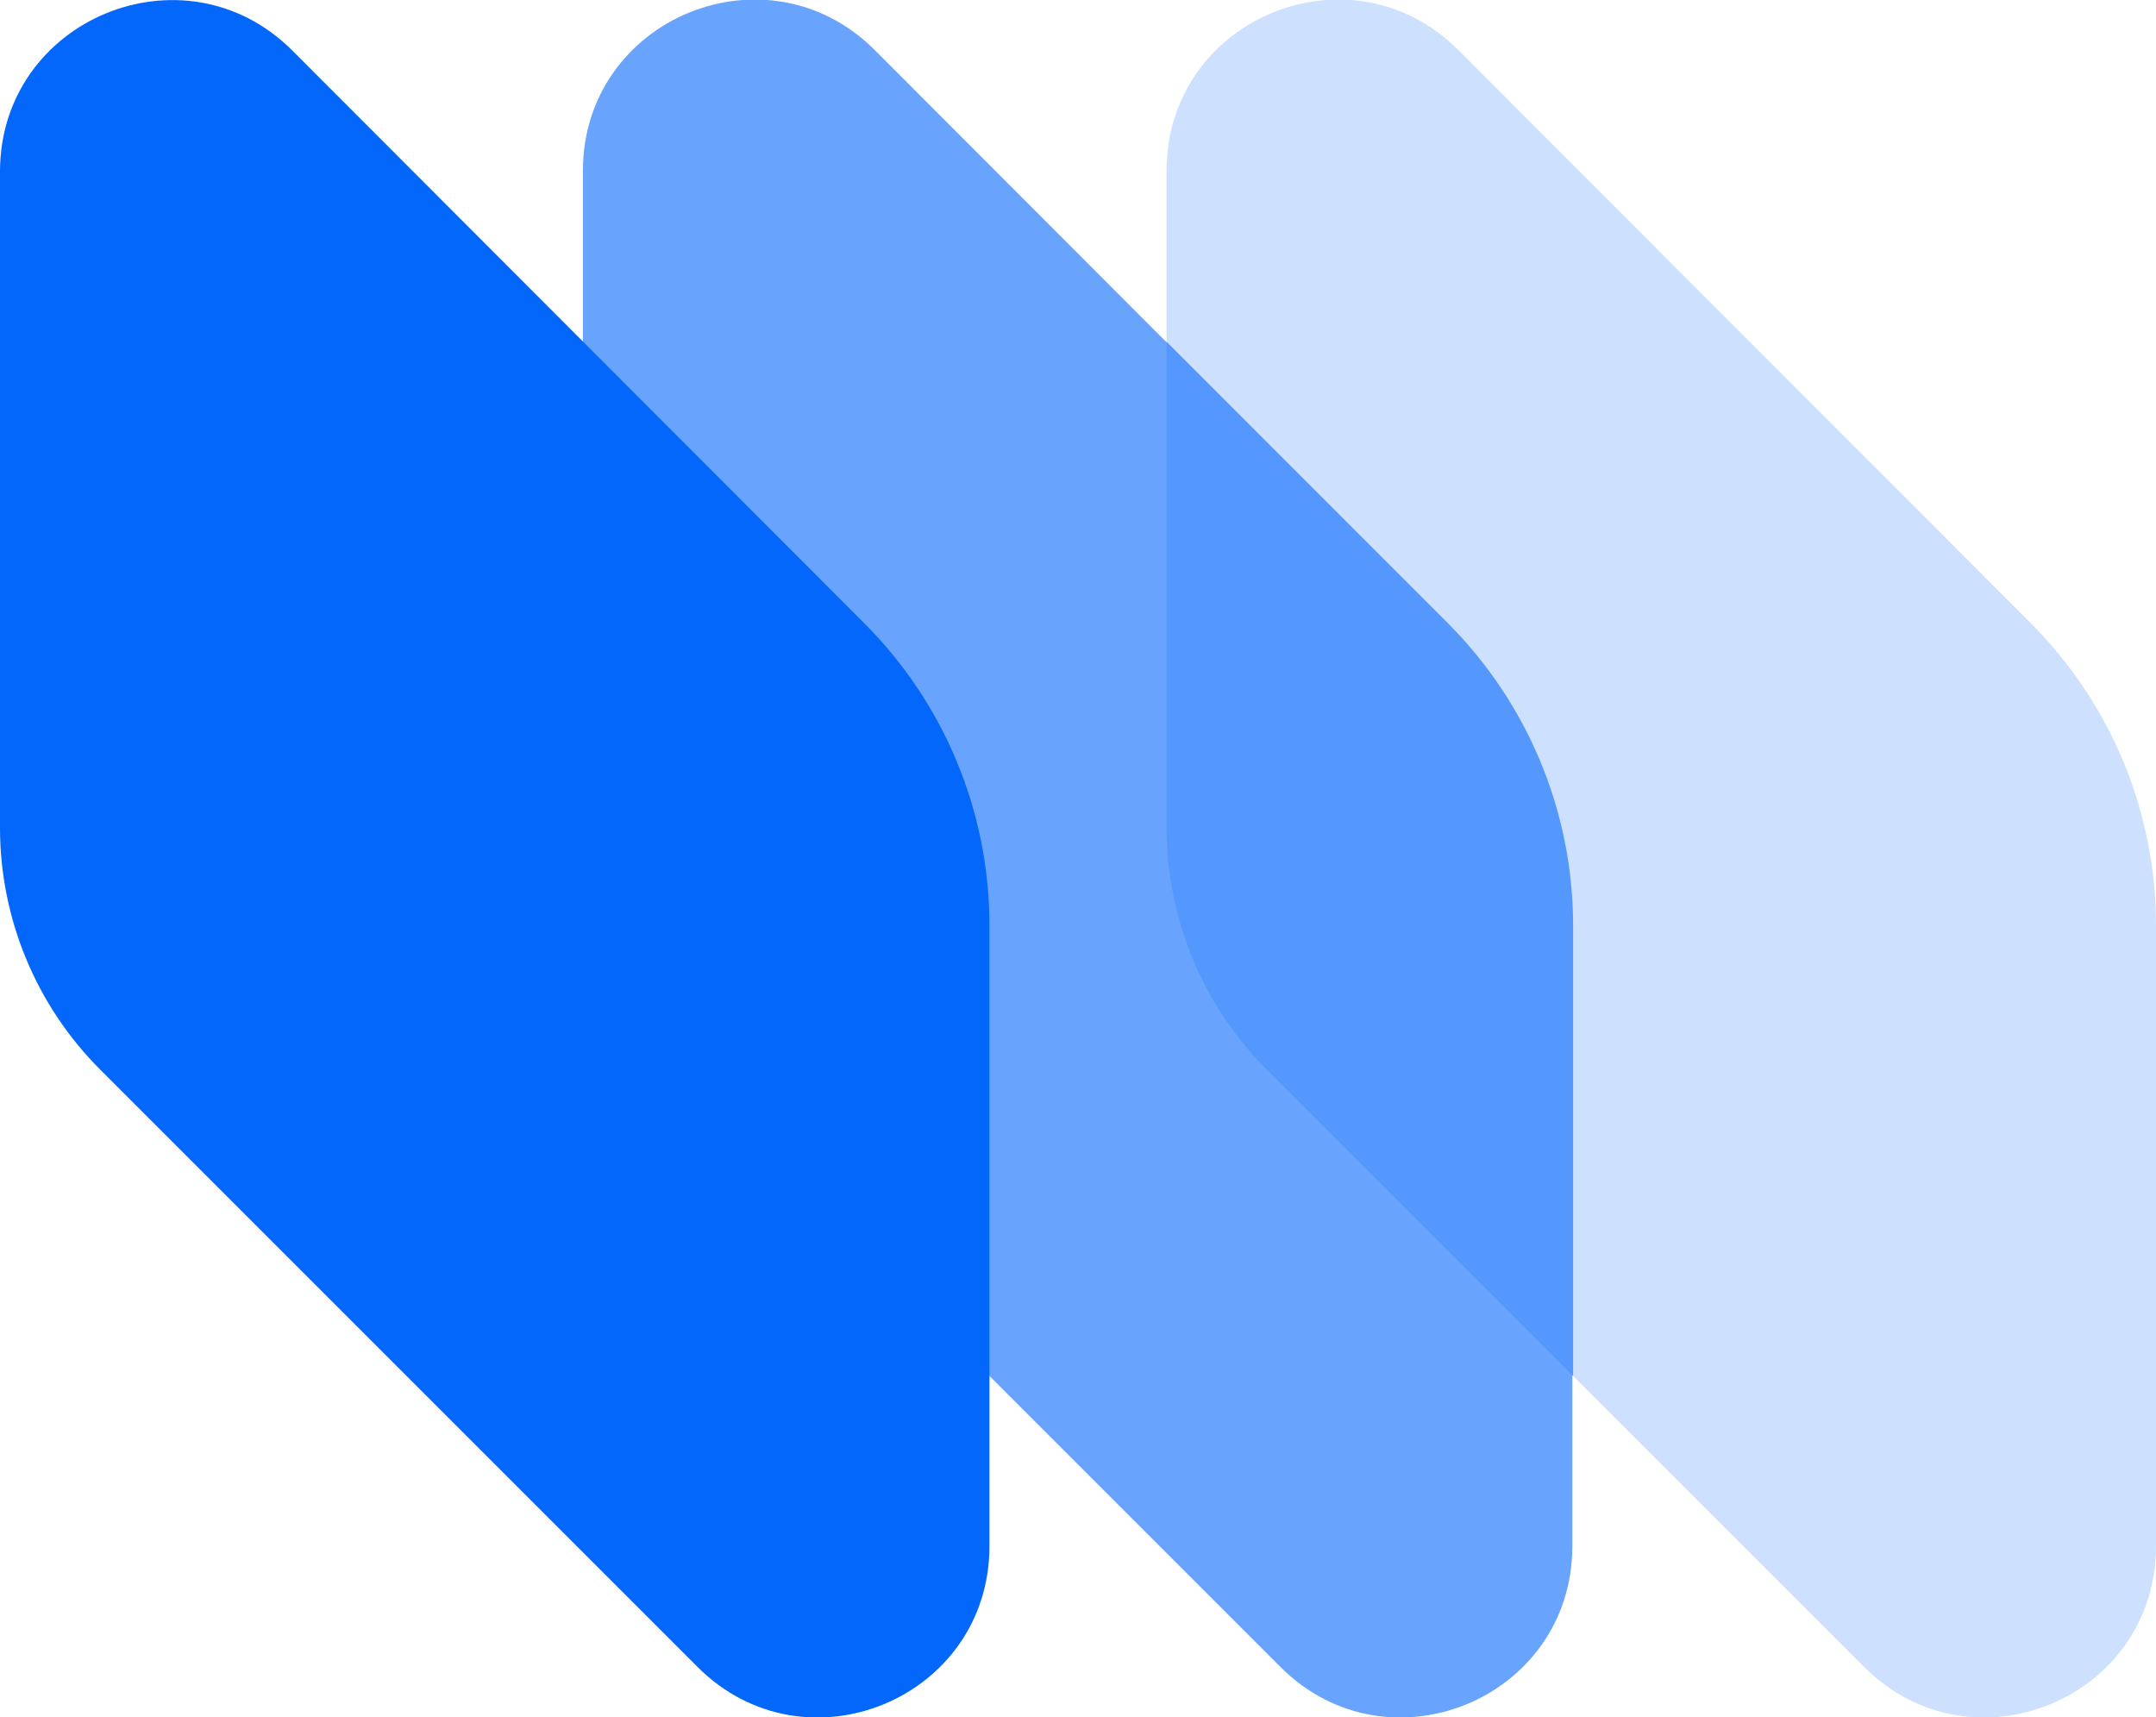
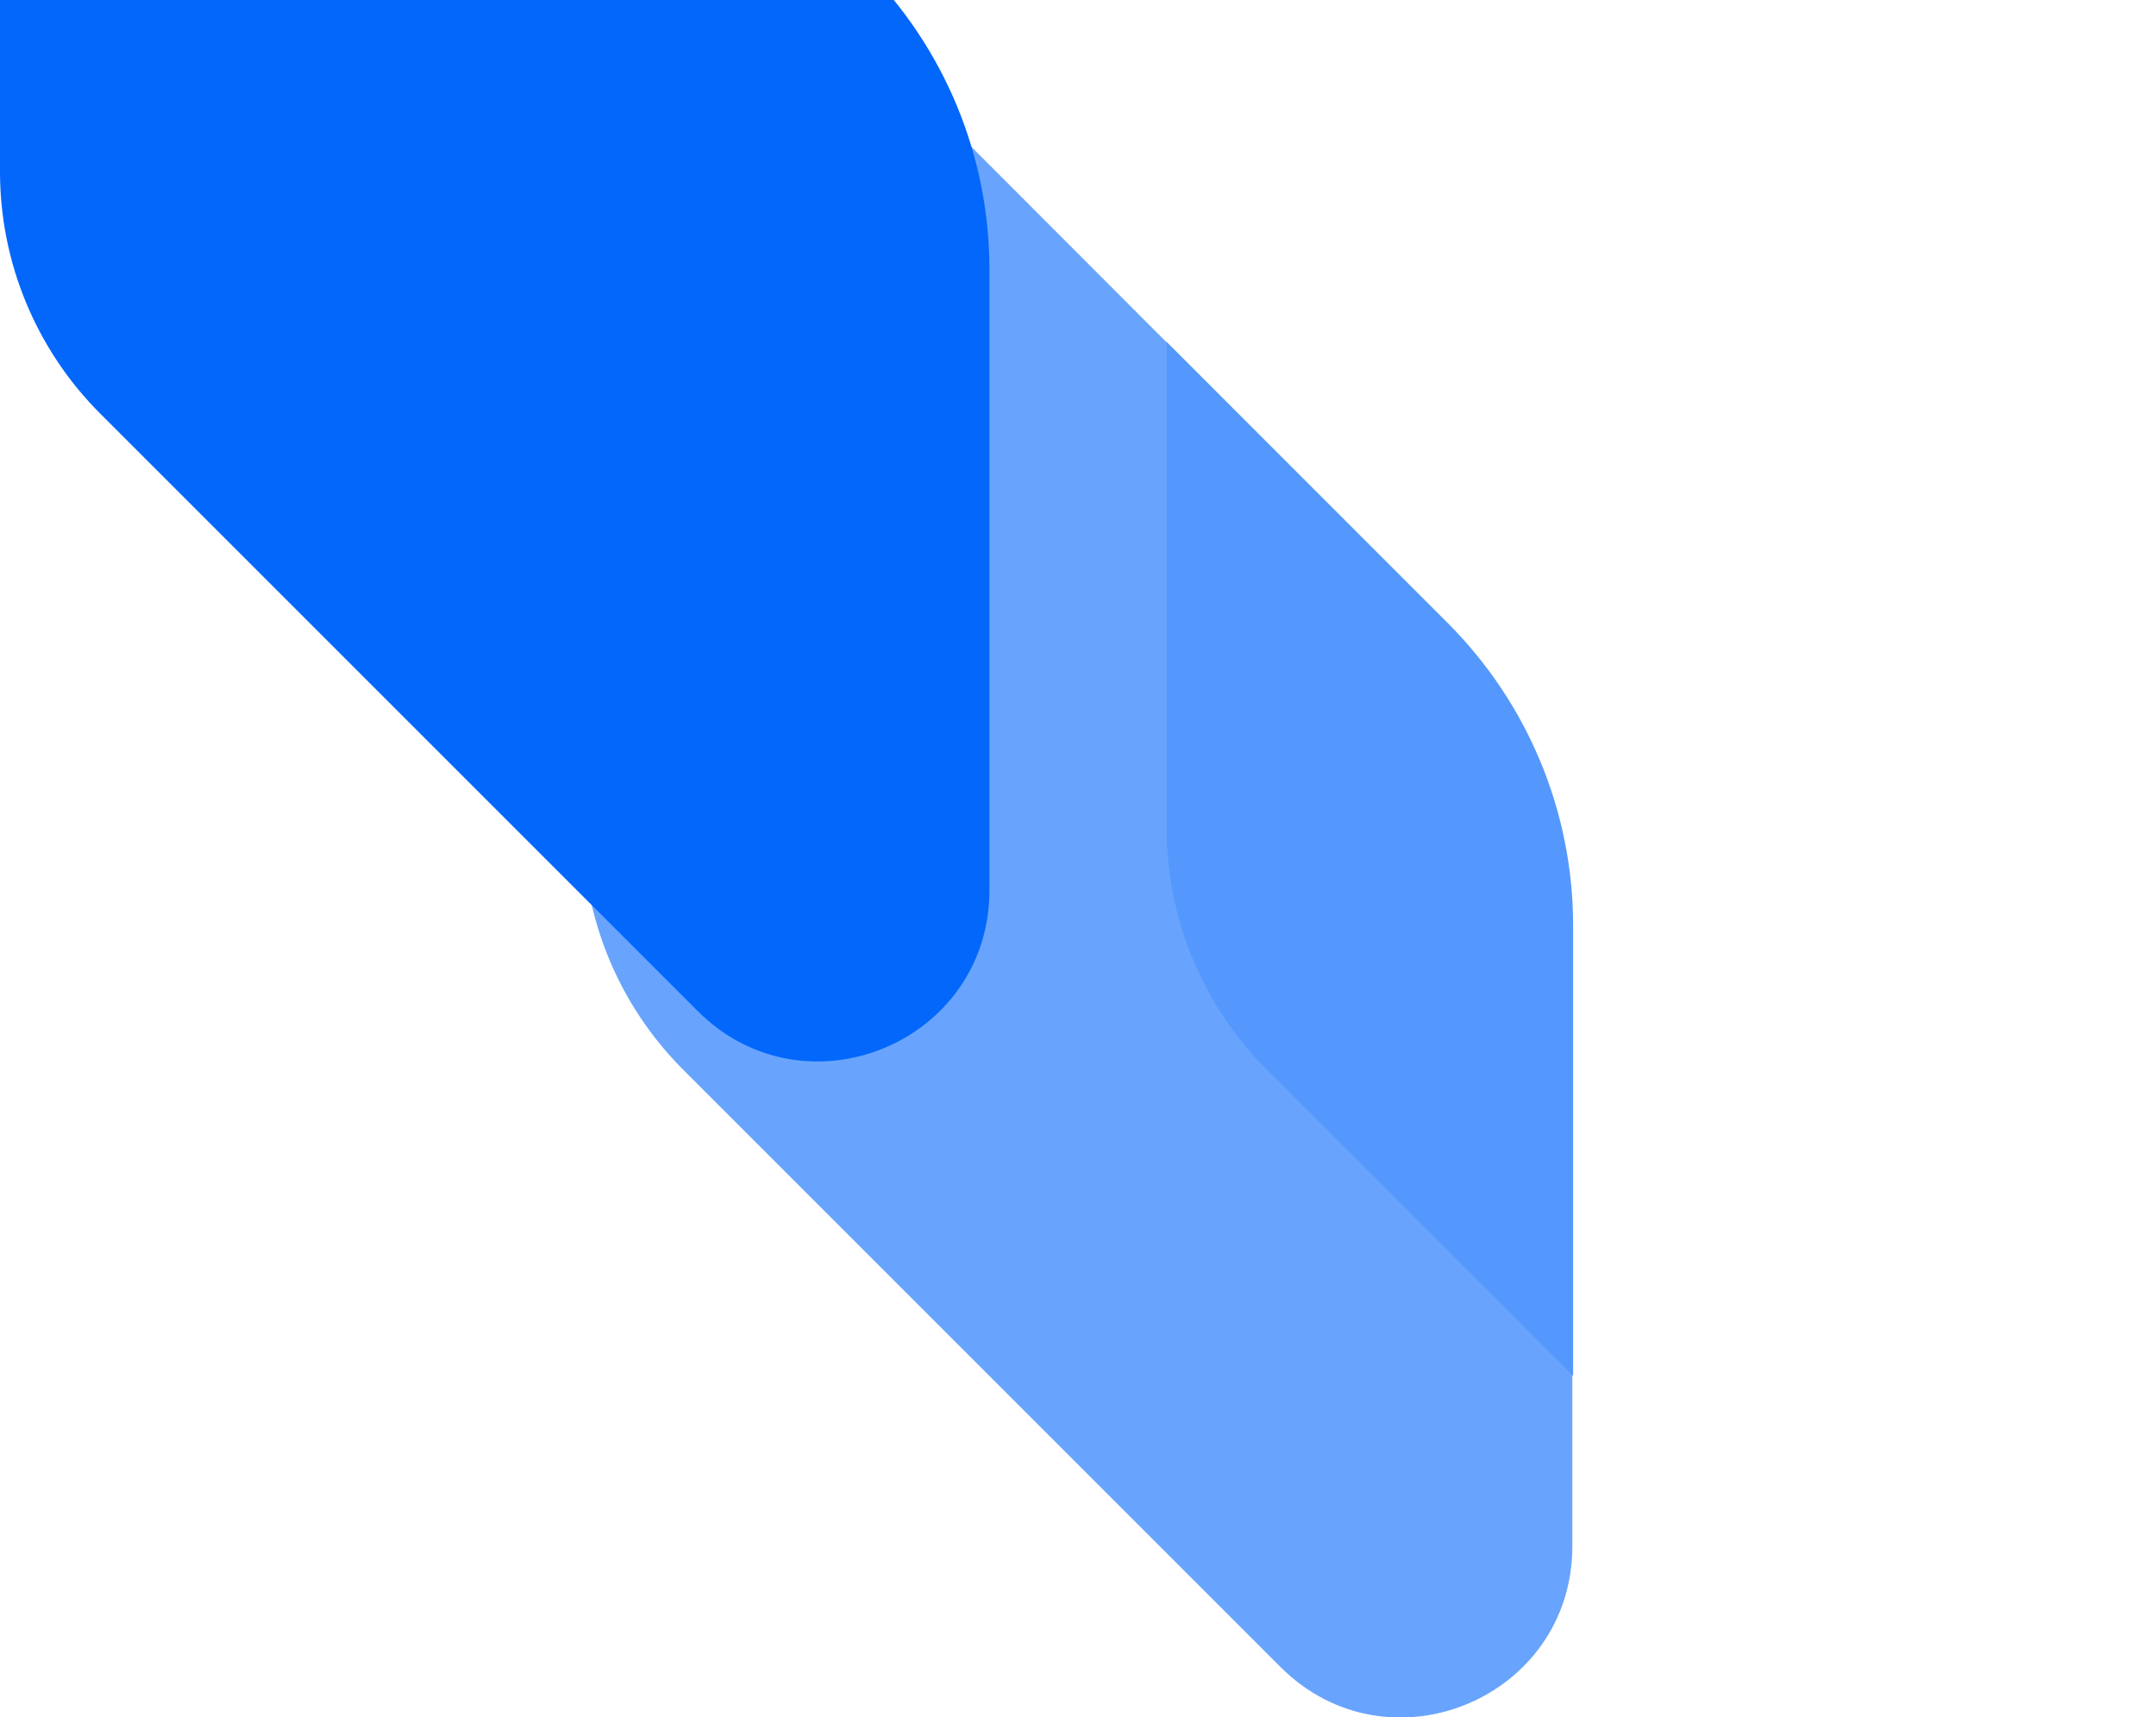
<svg xmlns="http://www.w3.org/2000/svg" version="1.2" viewBox="0 0 280 223" width="280" height="223">
  <title>logo-white</title>
  <defs>
    <clipPath clipPathUnits="userSpaceOnUse" id="cp1">
      <path d="m0 0h280v223h-280z" />
    </clipPath>
  </defs>
  <style>
		.s0 { fill: #cde1fe } 
		.s1 { fill: #68a4fd } 
		.s2 { fill: #5498fd } 
		.s3 { fill: #0367fc } 
		.s4 { fill: #000000 } 
	</style>
  <g id="Clip-Path" clip-path="url(#cp1)">
    <g>
      <g>
-         <path class="s0" d="m151.5 22.3v85.2c0 11.8 4.7 23.1 13 31.4l77.6 77.6c14 14 37.9 4.1 37.9-15.7v-80.6c0-14.7-5.8-28.8-16.3-39.3l-74.3-74.4c-14-14-37.9-4.1-37.9 15.7z" />
        <path class="s1" d="m75.7 22.3v85.2c0 11.8 4.7 23.1 13 31.4l77.6 77.6c14 14 37.9 4.1 37.9-15.7v-80.6c0-14.7-5.8-28.8-16.3-39.3l-74.3-74.4c-14-14-37.9-4.1-37.9 15.7z" />
        <path class="s2" d="m188 80.9c10.4 10.4 16.3 24.5 16.3 39.3v58.5l-39.8-39.8c-8.3-8.3-13-19.6-13-31.4v-63.1z" />
-         <path class="s3" d="m0 22.3v85.2c0 11.8 4.7 23.1 13 31.4l77.6 77.6c14 14 37.9 4.1 37.9-15.7v-80.6c0-14.7-5.8-28.8-16.3-39.3l-74.3-74.4c-14-13.9-37.9-4-37.9 15.8z" />
+         <path class="s3" d="m0 22.3c0 11.8 4.7 23.1 13 31.4l77.6 77.6c14 14 37.9 4.1 37.9-15.7v-80.6c0-14.7-5.8-28.8-16.3-39.3l-74.3-74.4c-14-13.9-37.9-4-37.9 15.8z" />
      </g>
    </g>
  </g>
  <g>
    <path id="Forma 1" class="s4" d="" />
  </g>
</svg>